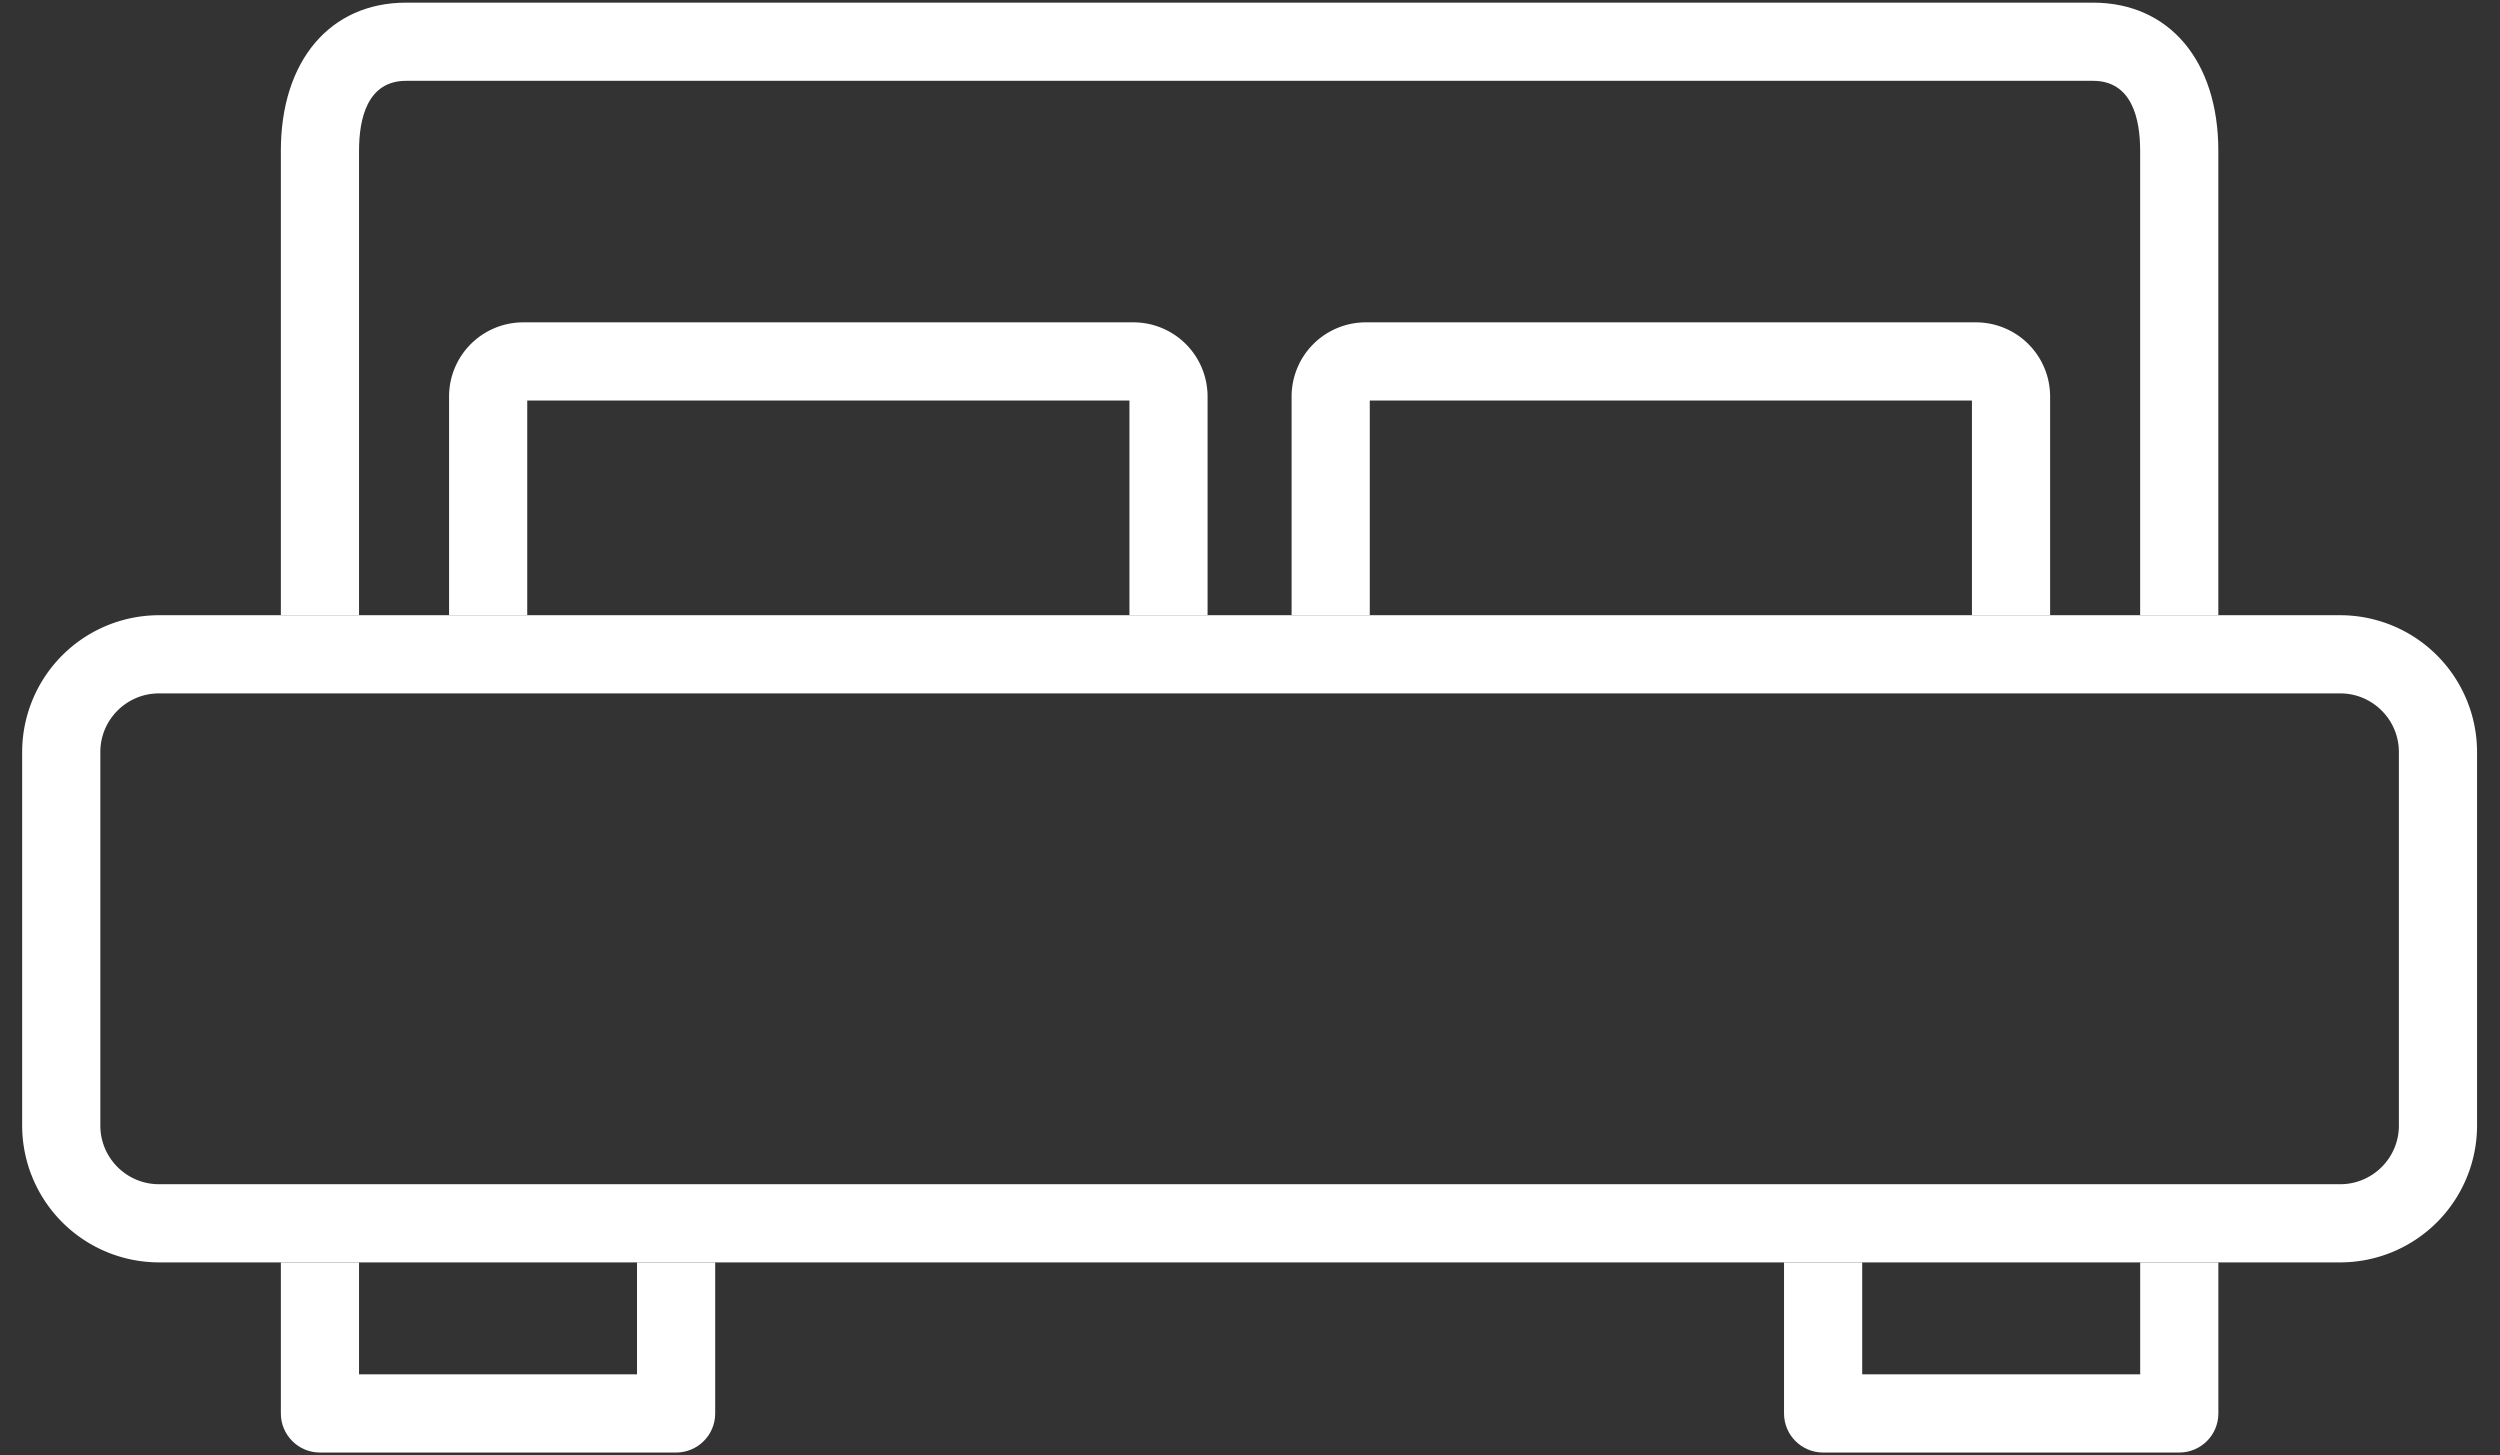
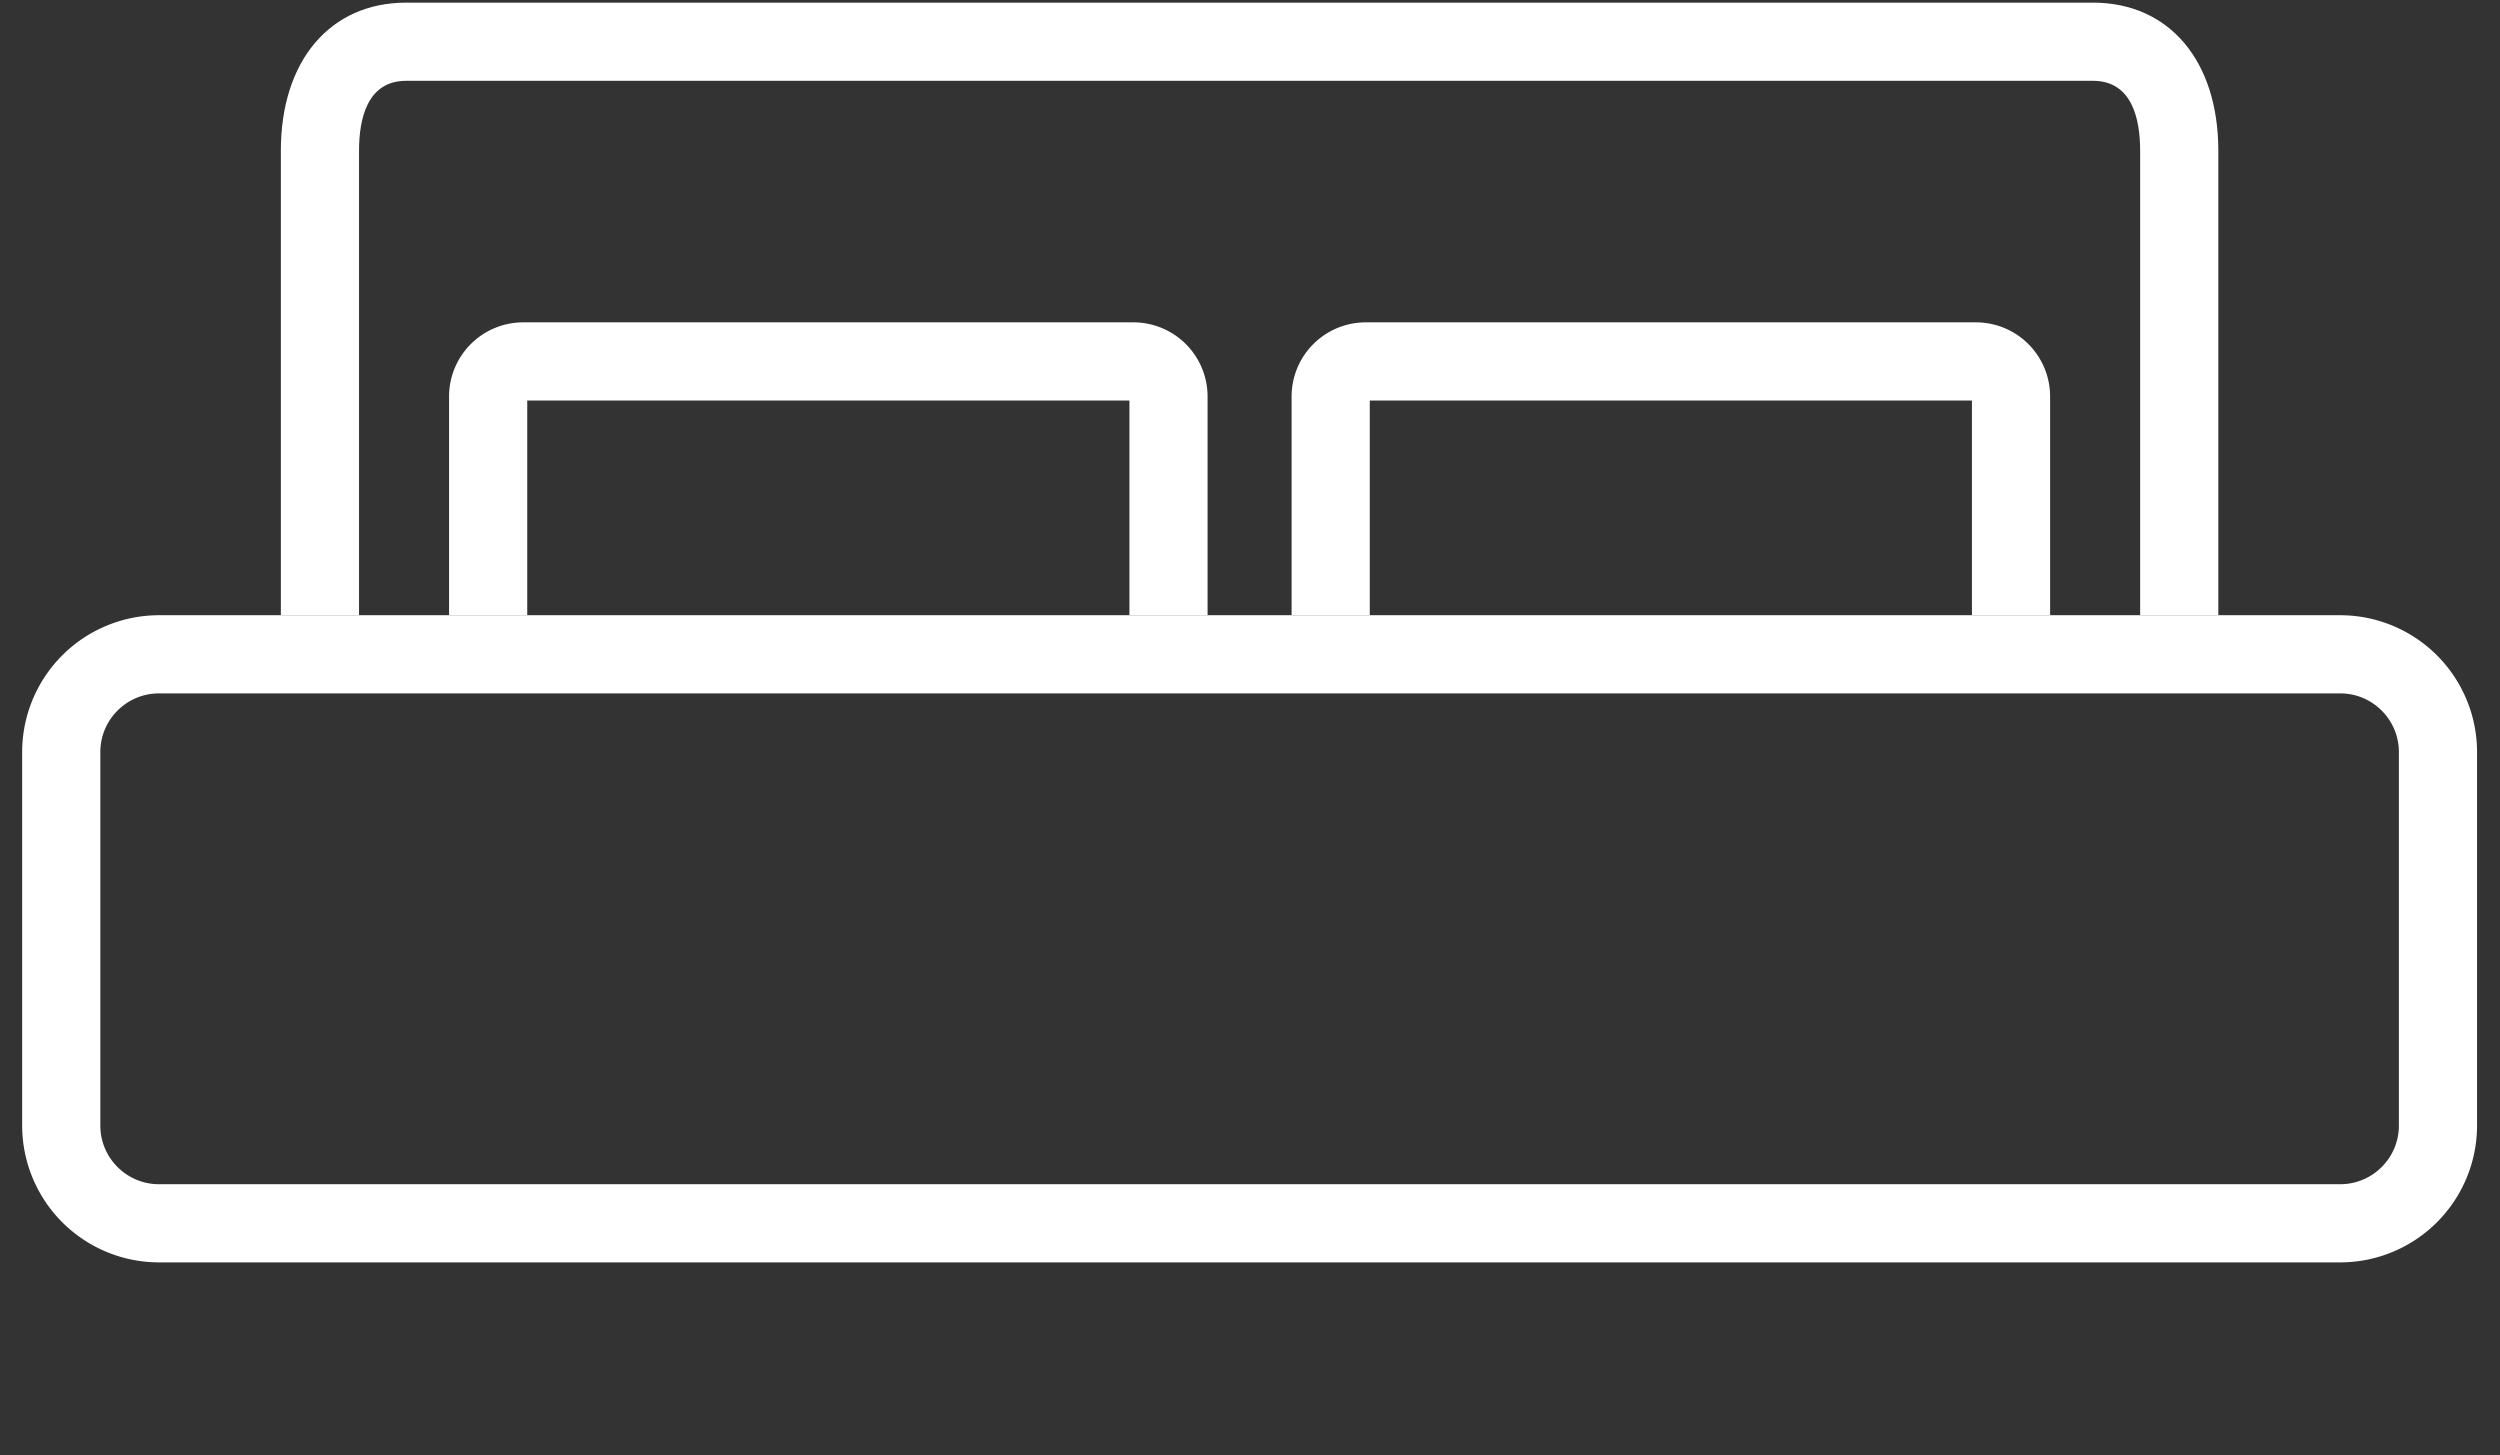
<svg xmlns="http://www.w3.org/2000/svg" width="67" height="39" viewBox="0 0 67 39">
  <rect x="0" y="0" width="67" height="39" fill="#333333" stroke="none" />
  <g>
    <g clip-path="url(#clip-5e03cd12-4842-4fd9-9e38-aa505619ccdf)">
      <path fill="#fff" d="M4.26 18.583c-.866 0-1.571.705-1.571 1.571v10.012c0 .866.705 1.571 1.571 1.571h58.459c.866 0 1.571-.705 1.571-1.571V20.154c0-.866-.705-1.571-1.571-1.571zm58.459 15.249H4.26a3.67 3.67 0 0 1-3.666-3.666V20.154a3.67 3.67 0 0 1 3.666-3.666h58.459a3.67 3.67 0 0 1 3.666 3.666v10.012a3.67 3.67 0 0 1-3.666 3.666" />
    </g>
    <g clip-path="url(#clip-5e03cd12-4842-4fd9-9e38-aa505619ccdf)">
      <path fill="#fff" d="M14.13 16.488v-5.754h16.139v5.754h2.094V10.63a1.988 1.988 0 0 0-1.981-1.991H14.016a1.988 1.988 0 0 0-1.981 1.991v5.858z" />
    </g>
    <g clip-path="url(#clip-5e03cd12-4842-4fd9-9e38-aa505619ccdf)">
      <path fill="#fff" d="M36.71 16.488v-5.754h16.138v5.754h2.095V10.63a1.988 1.988 0 0 0-1.98-1.991H36.596a1.988 1.988 0 0 0-1.981 1.991v5.858z" />
    </g>
    <g clip-path="url(#clip-5e03cd12-4842-4fd9-9e38-aa505619ccdf)">
      <path fill="#fff" d="M9.622 16.488V4.039c0-.855.219-1.873 1.263-1.873h45.208c1.044 0 1.263 1.018 1.263 1.873v12.449h2.095V4.039c0-2.41-1.318-3.968-3.358-3.968H10.885c-2.04 0-3.358 1.558-3.358 3.968v12.449z" />
    </g>
    <g clip-path="url(#clip-5e03cd12-4842-4fd9-9e38-aa505619ccdf)">
-       <path fill="#fff" d="M57.357 33.832v3.001h-7.45v-3.001h-2.095v4.049c0 .578.469 1.047 1.048 1.047h9.544c.579 0 1.048-.469 1.048-1.047v-4.049z" />
-     </g>
+       </g>
    <g clip-path="url(#clip-5e03cd12-4842-4fd9-9e38-aa505619ccdf)">
-       <path fill="#fff" d="M17.072 33.832v3.001h-7.45v-3.001H7.527v4.049c0 .578.469 1.047 1.048 1.047h9.544c.579 0 1.048-.469 1.048-1.047v-4.049z" />
-     </g>
+       </g>
  </g>
</svg>